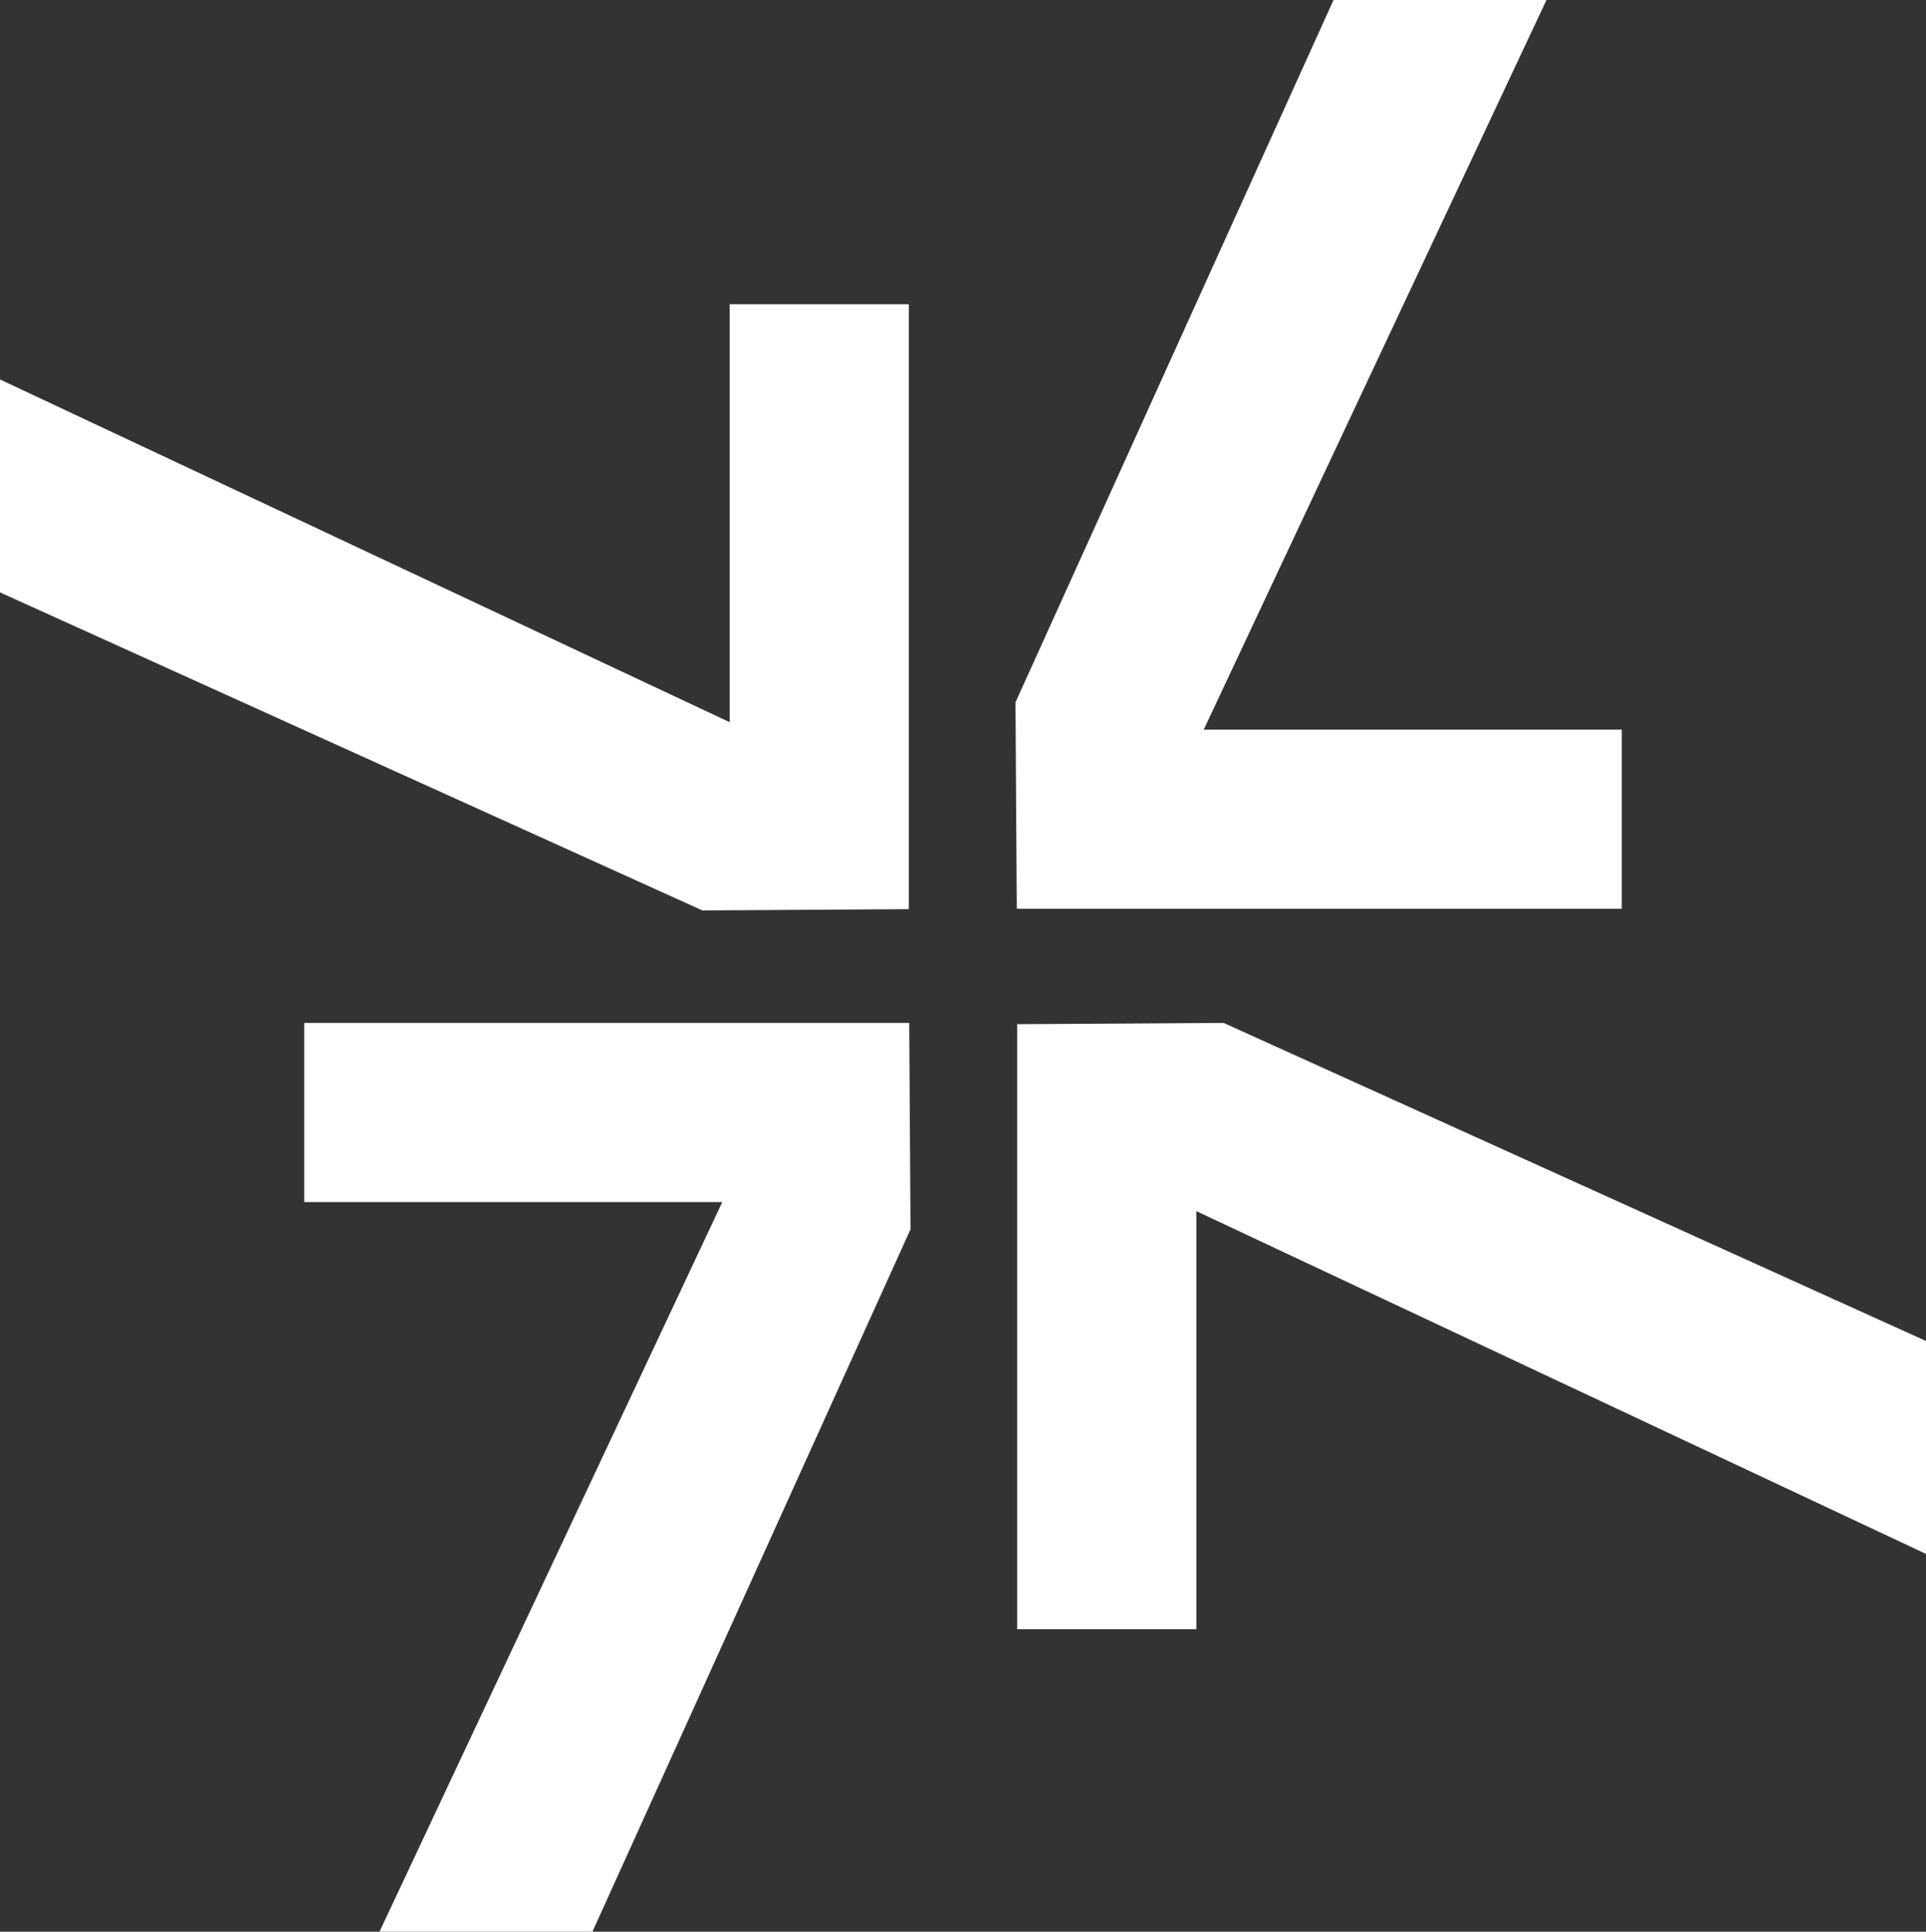
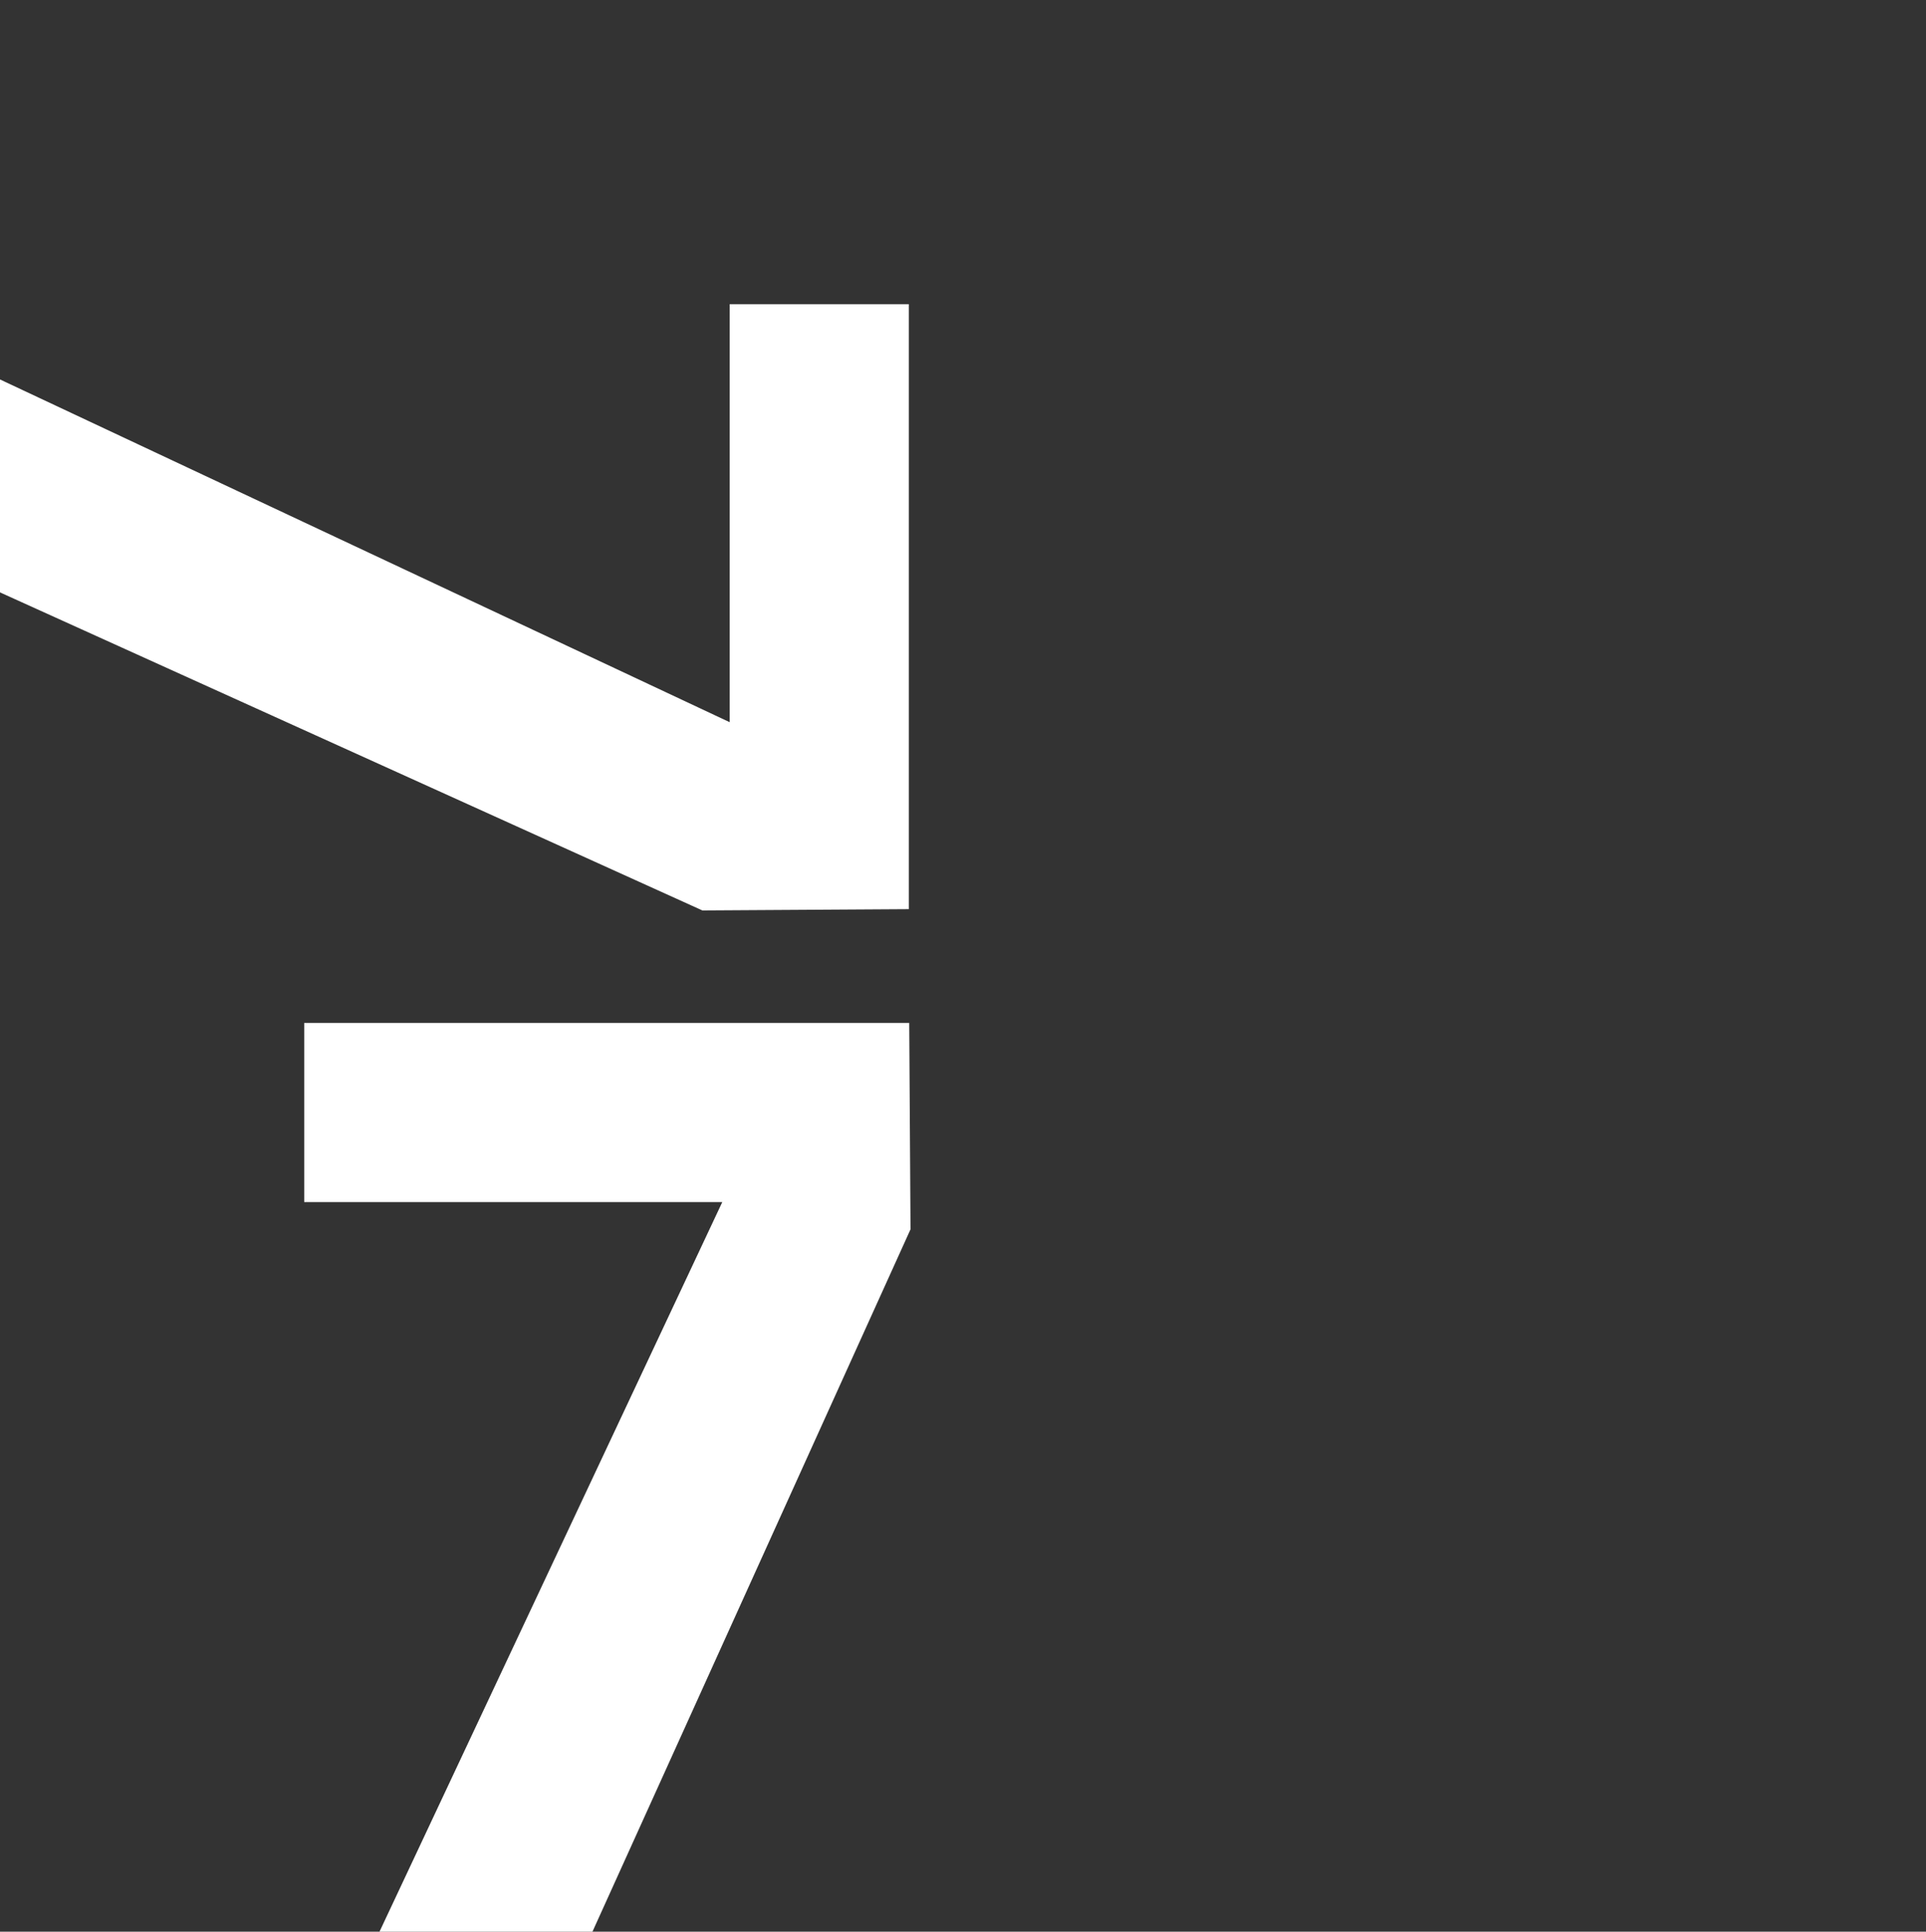
<svg xmlns="http://www.w3.org/2000/svg" id="Layer_2" data-name="Layer 2" viewBox="0 0 60 60.183" width="60" height="60.183">
  <rect x="0" y="0" width="60" height="60.183" fill="#333333" stroke="none" />
  <g id="Layer_1-2" data-name="Layer 1">
-     <path points="430.83 241.43 270.1 241.43 269.76 186.59 354.25 0 410.82 0 319.77 193.84 430.83 193.84 430.83 241.43" style="fill: #fff;" d="M50.523 28.312L31.675 28.312L31.635 21.881L41.543 0L48.177 0L37.499 22.732L50.523 22.732L50.523 28.312Z" />
    <path points="157.38 513.2 100.81 513.2 191.87 319.36 80.81 319.36 80.81 271.76 241.54 271.76 241.88 326.6 157.38 513.2" style="fill: #fff;" d="M18.456 60.183L11.822 60.183L22.501 37.451L9.477 37.451L9.477 31.869L28.325 31.869L28.365 38.3L18.456 60.183Z" />
    <path points="193.84 191.87 193.84 80.81 241.43 80.81 241.43 241.54 186.59 241.88 0 157.38 0 100.81 193.84 191.87" style="fill: #fff;" d="M22.732 22.501L22.732 9.477L28.312 9.477L28.312 28.325L21.881 28.365L0 18.456L0 11.822L22.732 22.501Z" />
-     <path points="317.81 321.77 317.81 432.83 270.21 432.83 270.21 272.1 325.05 271.76 511.64 356.26 511.64 412.83 317.81 321.77" style="fill: #fff;" d="M37.27 37.734L37.27 50.758L31.688 50.758L31.688 31.909L38.119 31.869L60 41.779L60 48.413L37.27 37.734Z" />
  </g>
</svg>